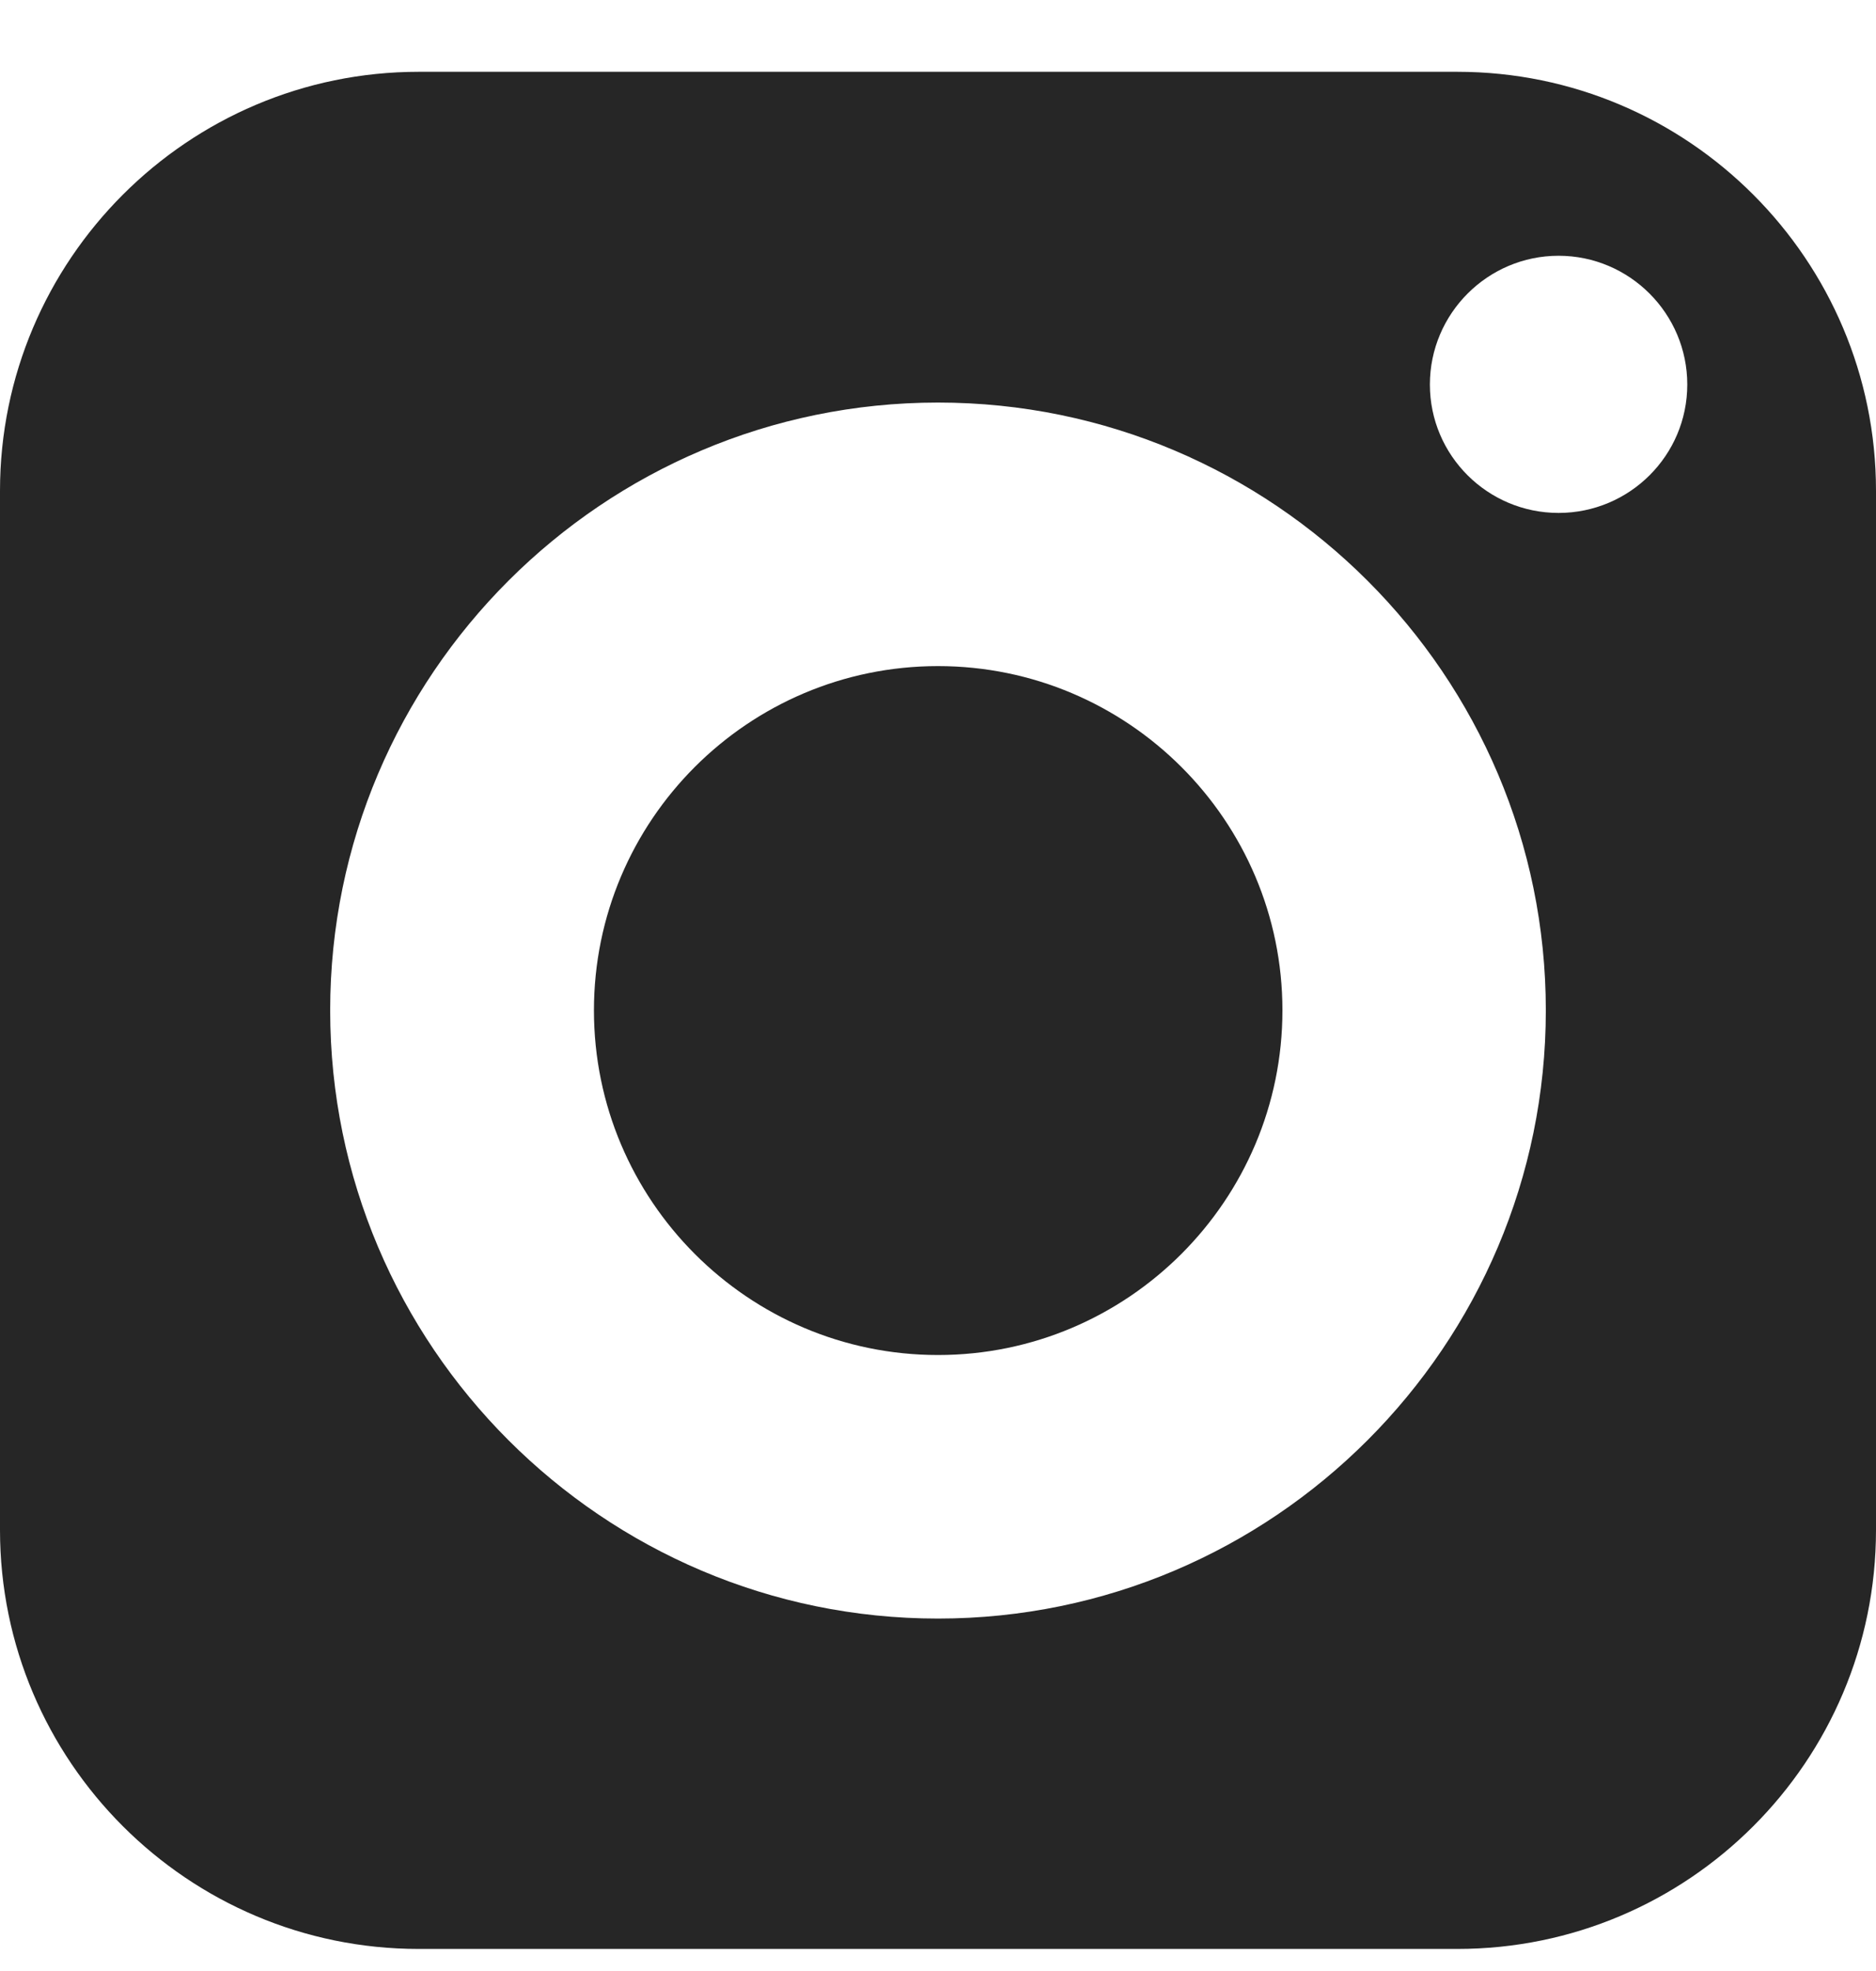
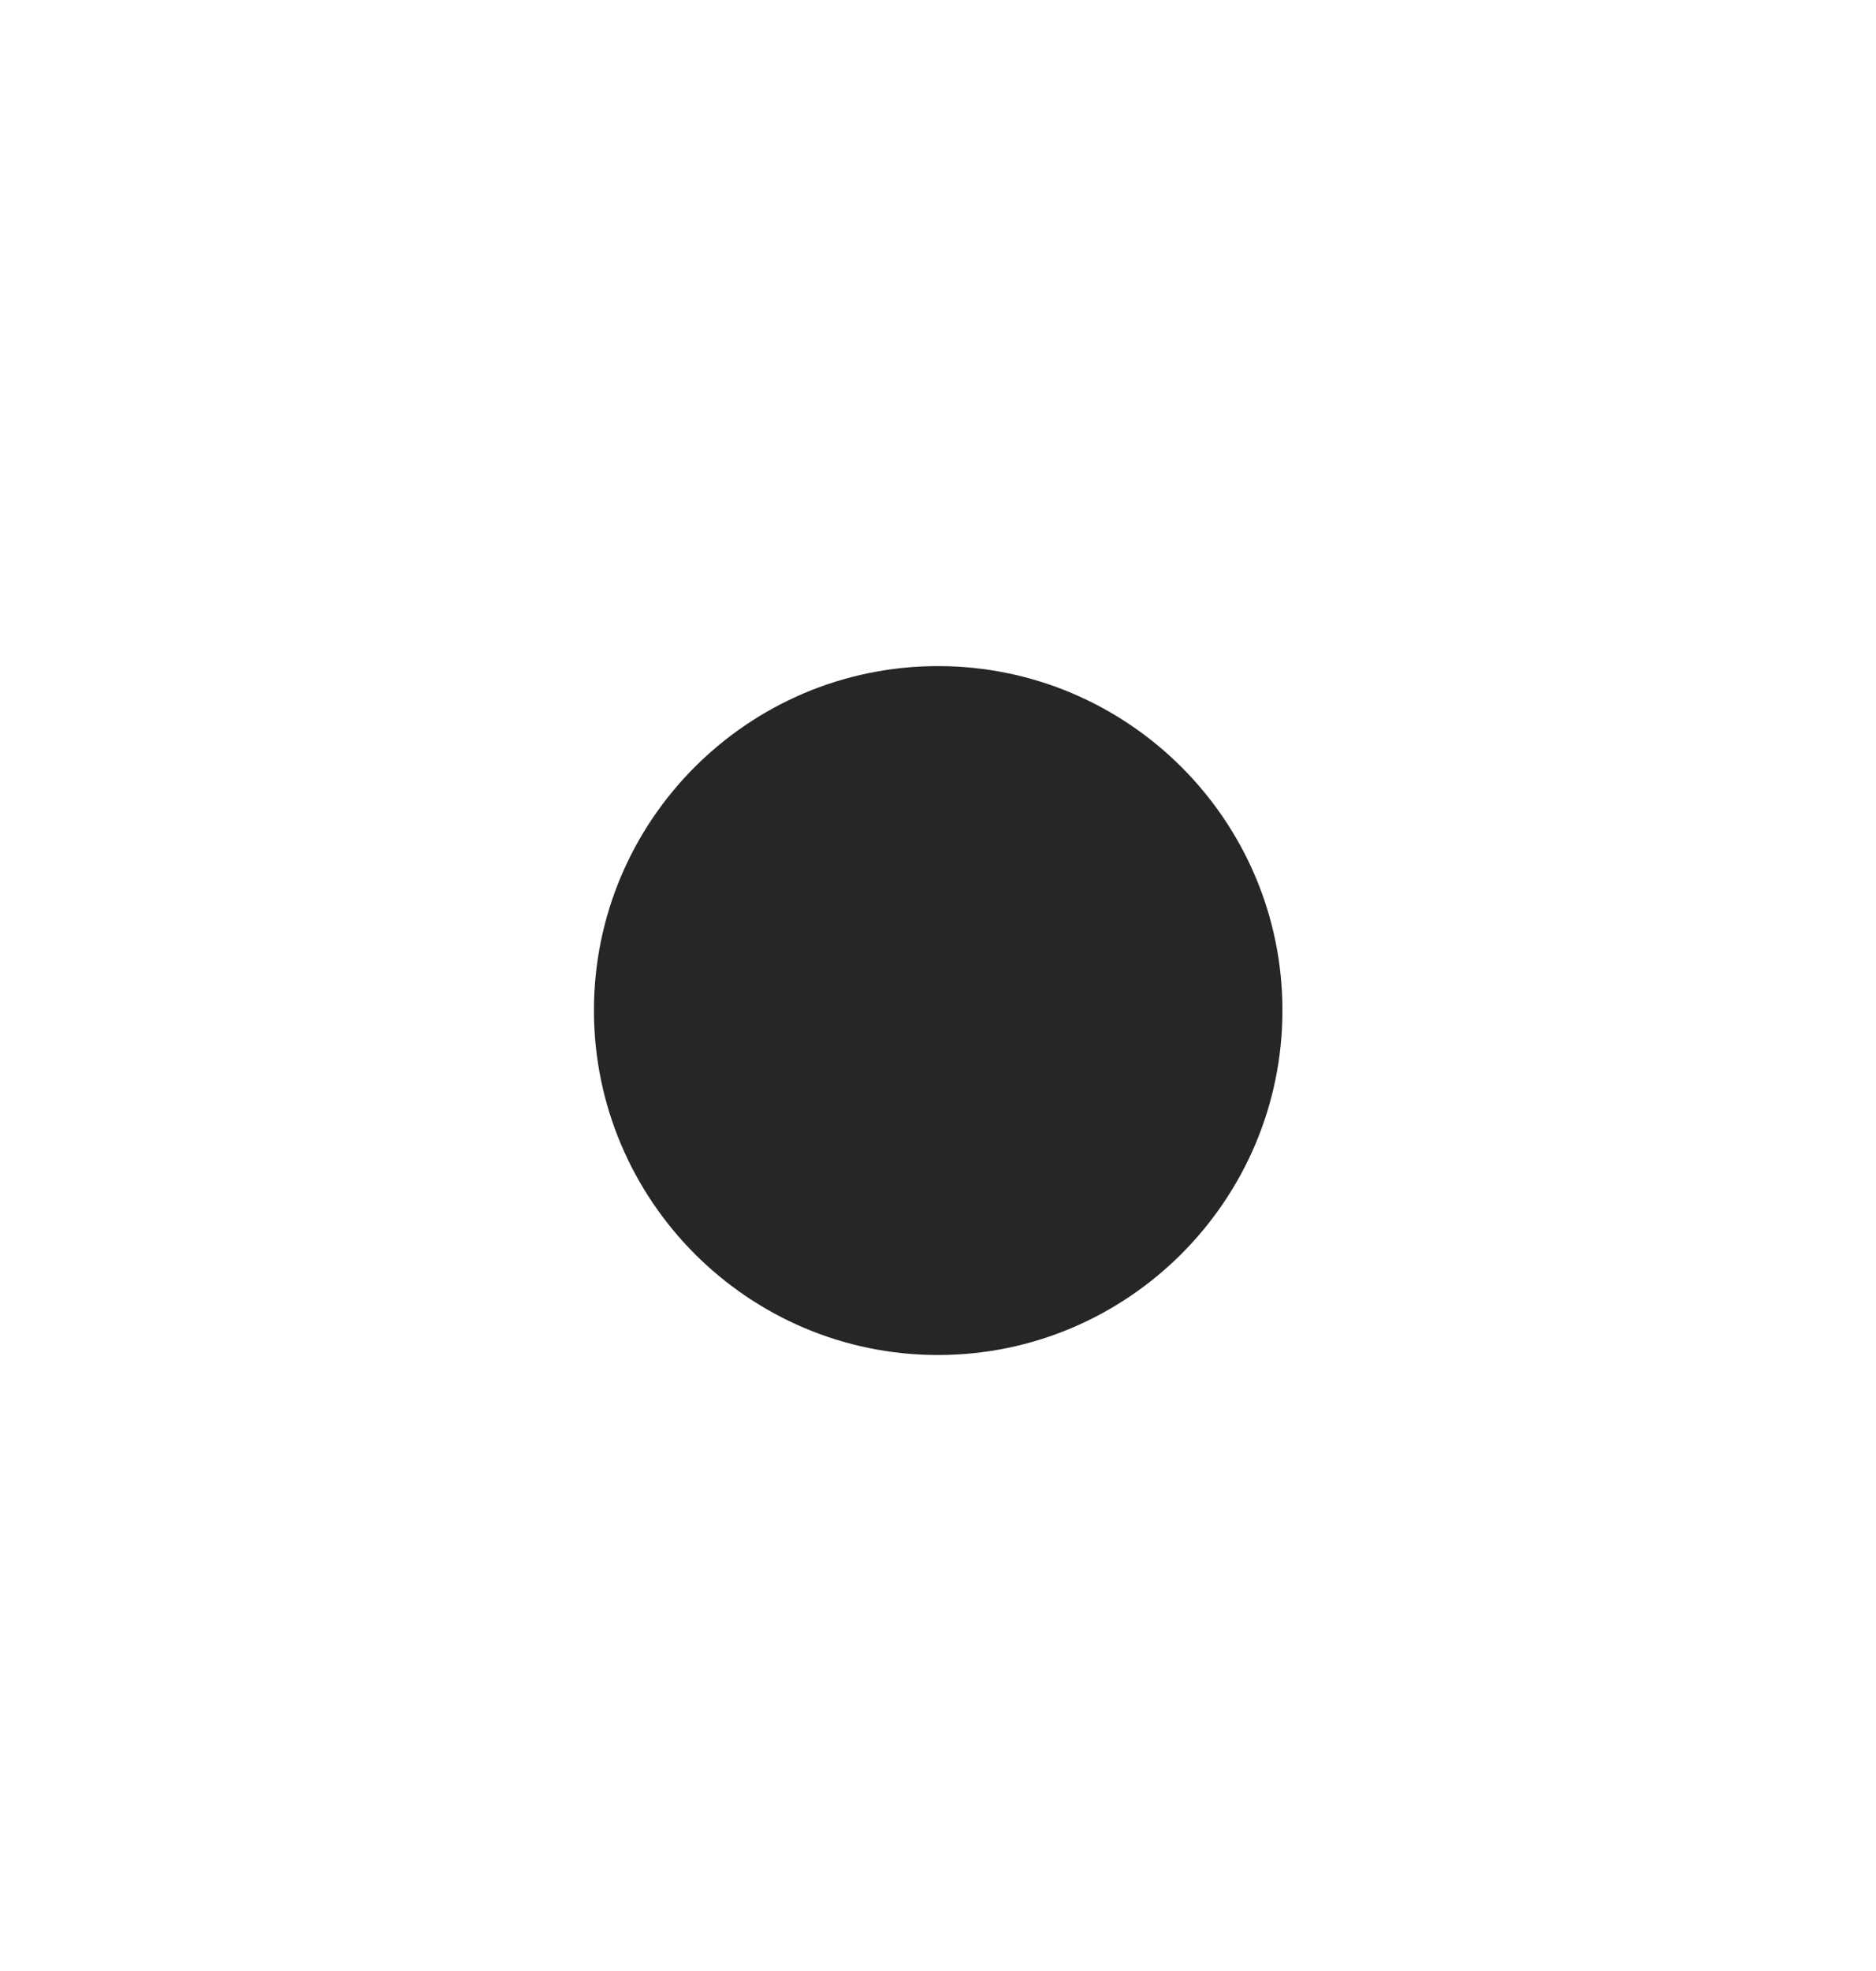
<svg xmlns="http://www.w3.org/2000/svg" width="20" height="21" viewBox="0 0 20 21" fill="none">
  <g id="Group">
    <path id="Vector" d="M10 7.097C7.976 7.097 6.332 8.741 6.332 10.765C6.332 12.789 7.976 14.437 10 14.437C12.024 14.437 13.672 12.789 13.672 10.765C13.672 8.741 12.024 7.097 10 7.097Z" fill="#262626" />
-     <path id="Vector_2" d="M15.536 0.765H4.464C2.004 0.765 0 2.769 0 5.229V16.301C0 18.765 2.004 20.765 4.464 20.765H15.536C18 20.765 20 18.765 20 16.301V5.229C20 2.769 18 0.765 15.536 0.765ZM10 17.245C6.428 17.245 3.52 14.337 3.52 10.765C3.52 7.193 6.428 4.289 10 4.289C13.572 4.289 16.48 7.193 16.48 10.765C16.48 14.337 13.572 17.245 10 17.245ZM16.616 5.465C15.86 5.465 15.244 4.853 15.244 4.097C15.244 3.341 15.86 2.725 16.616 2.725C17.372 2.725 17.988 3.341 17.988 4.097C17.988 4.853 17.372 5.465 16.616 5.465Z" fill="#262626" />
  </g>
</svg>